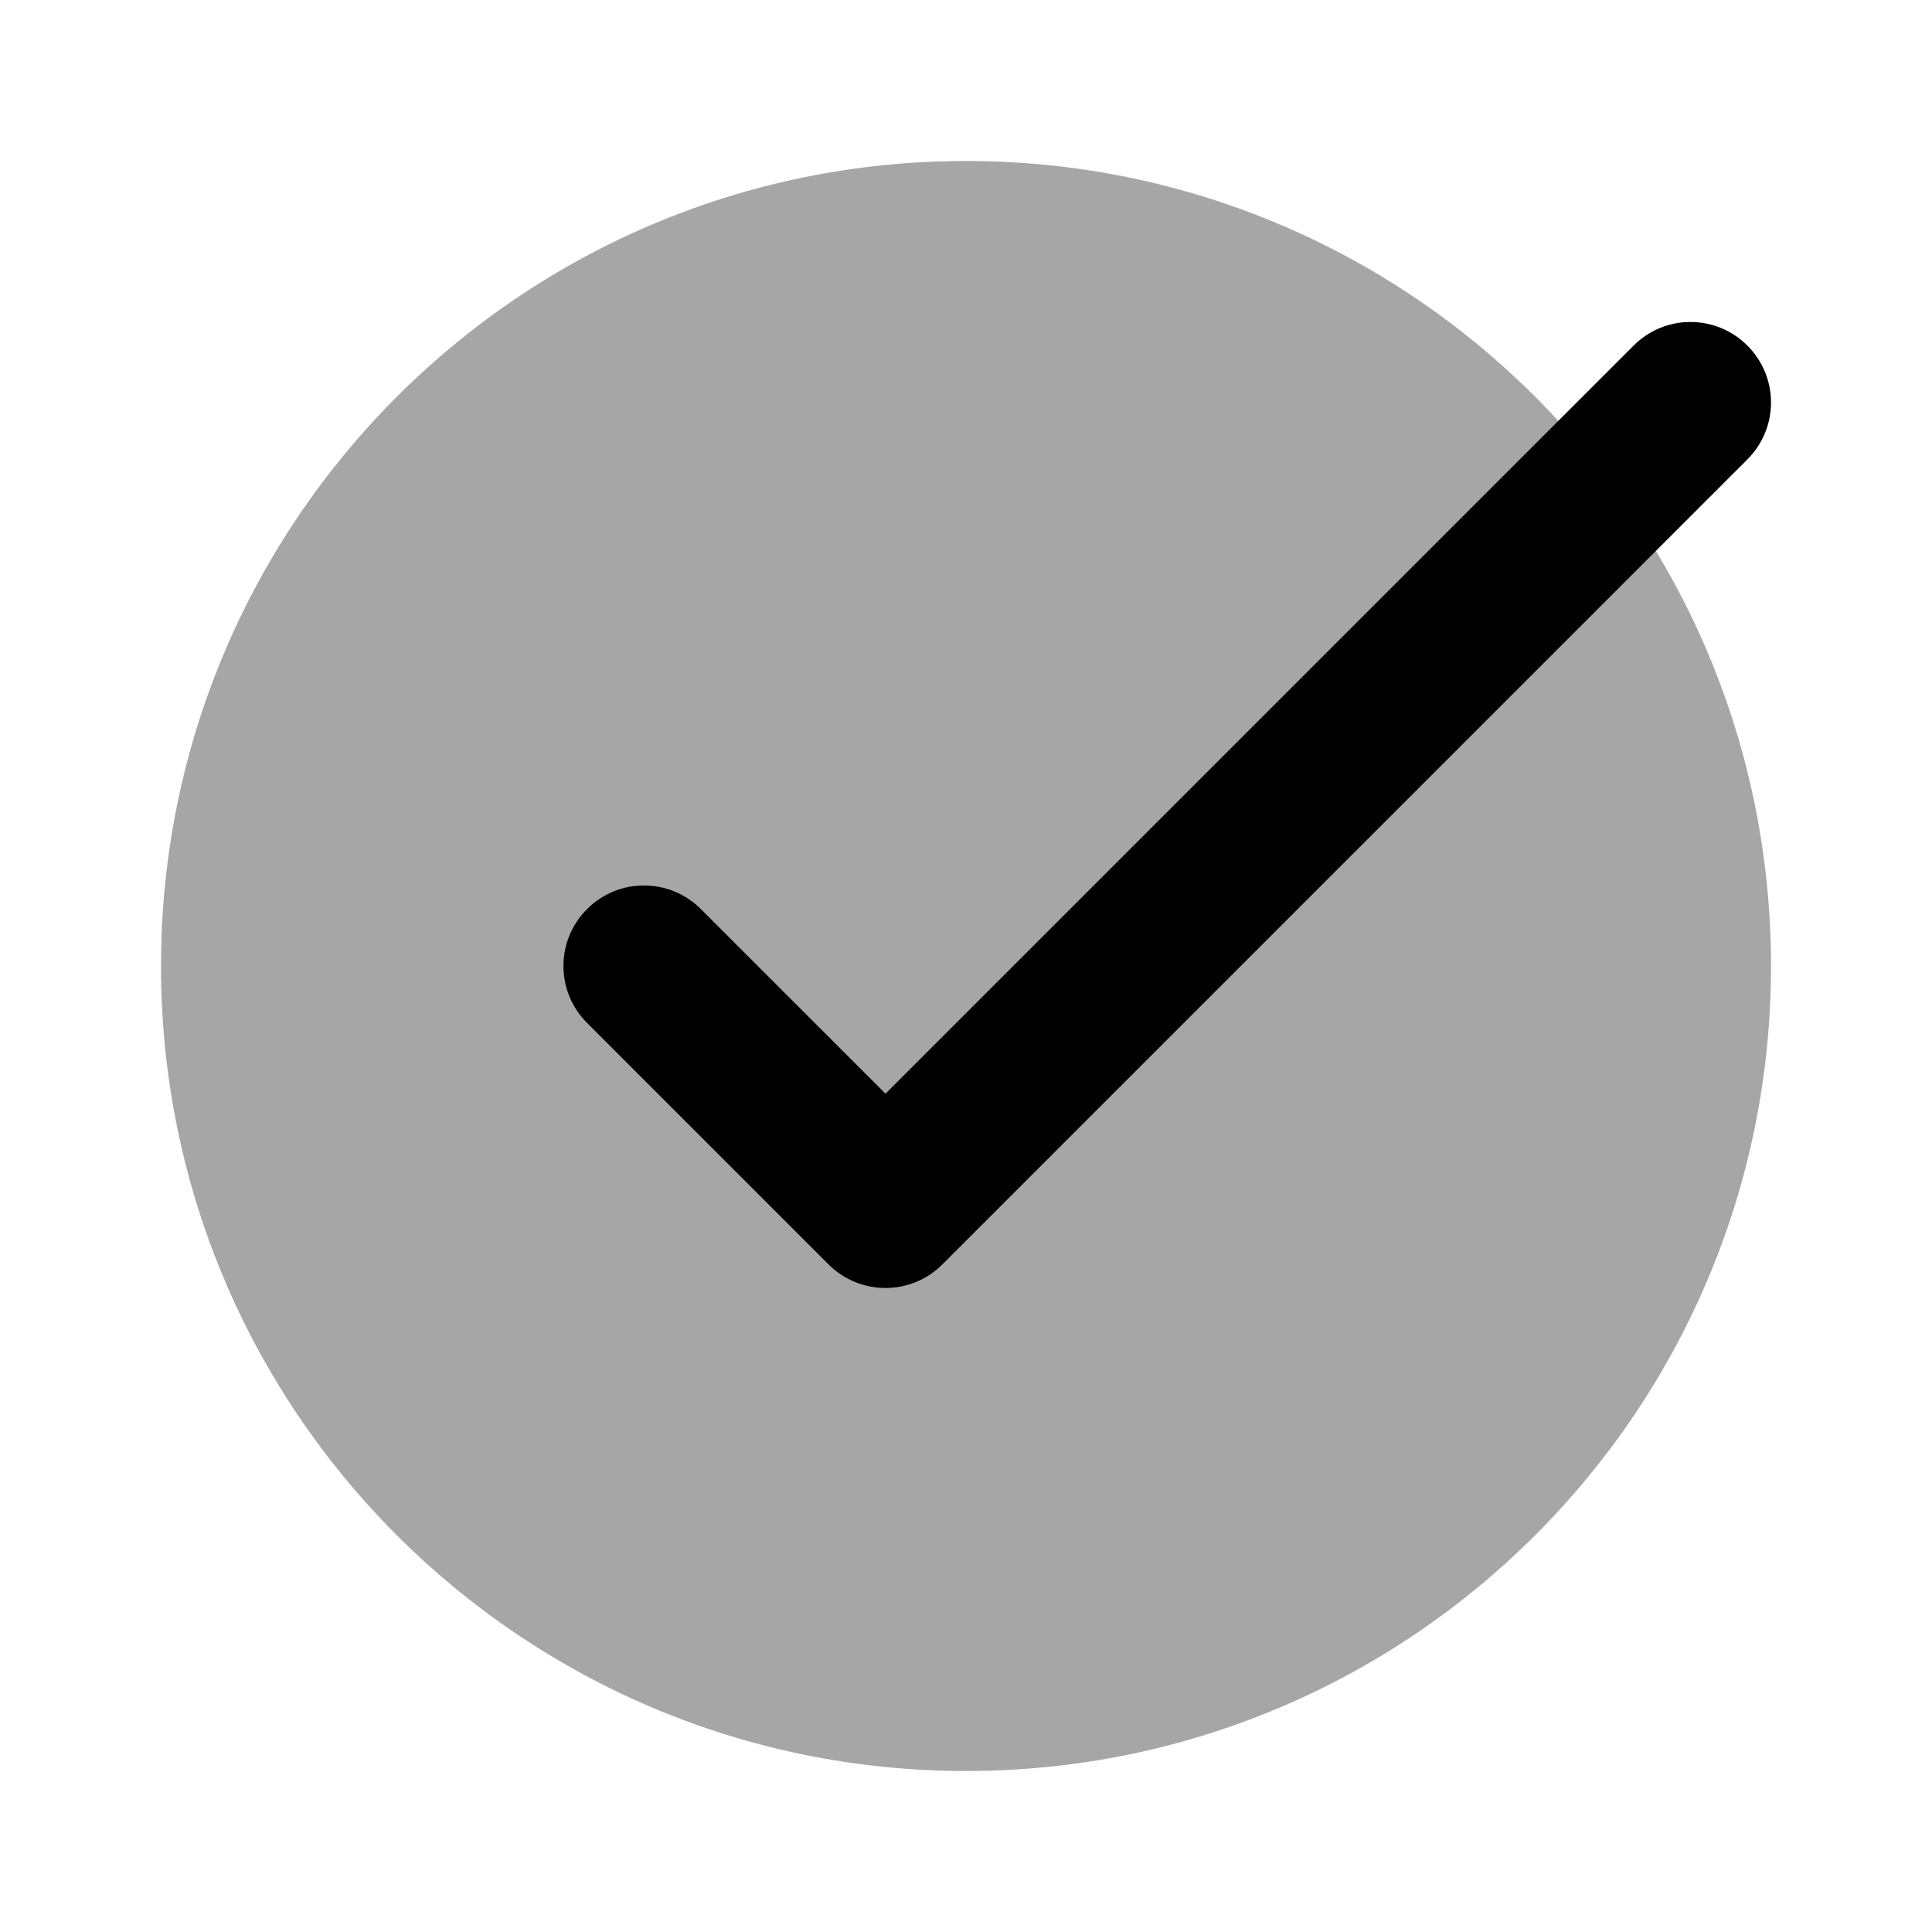
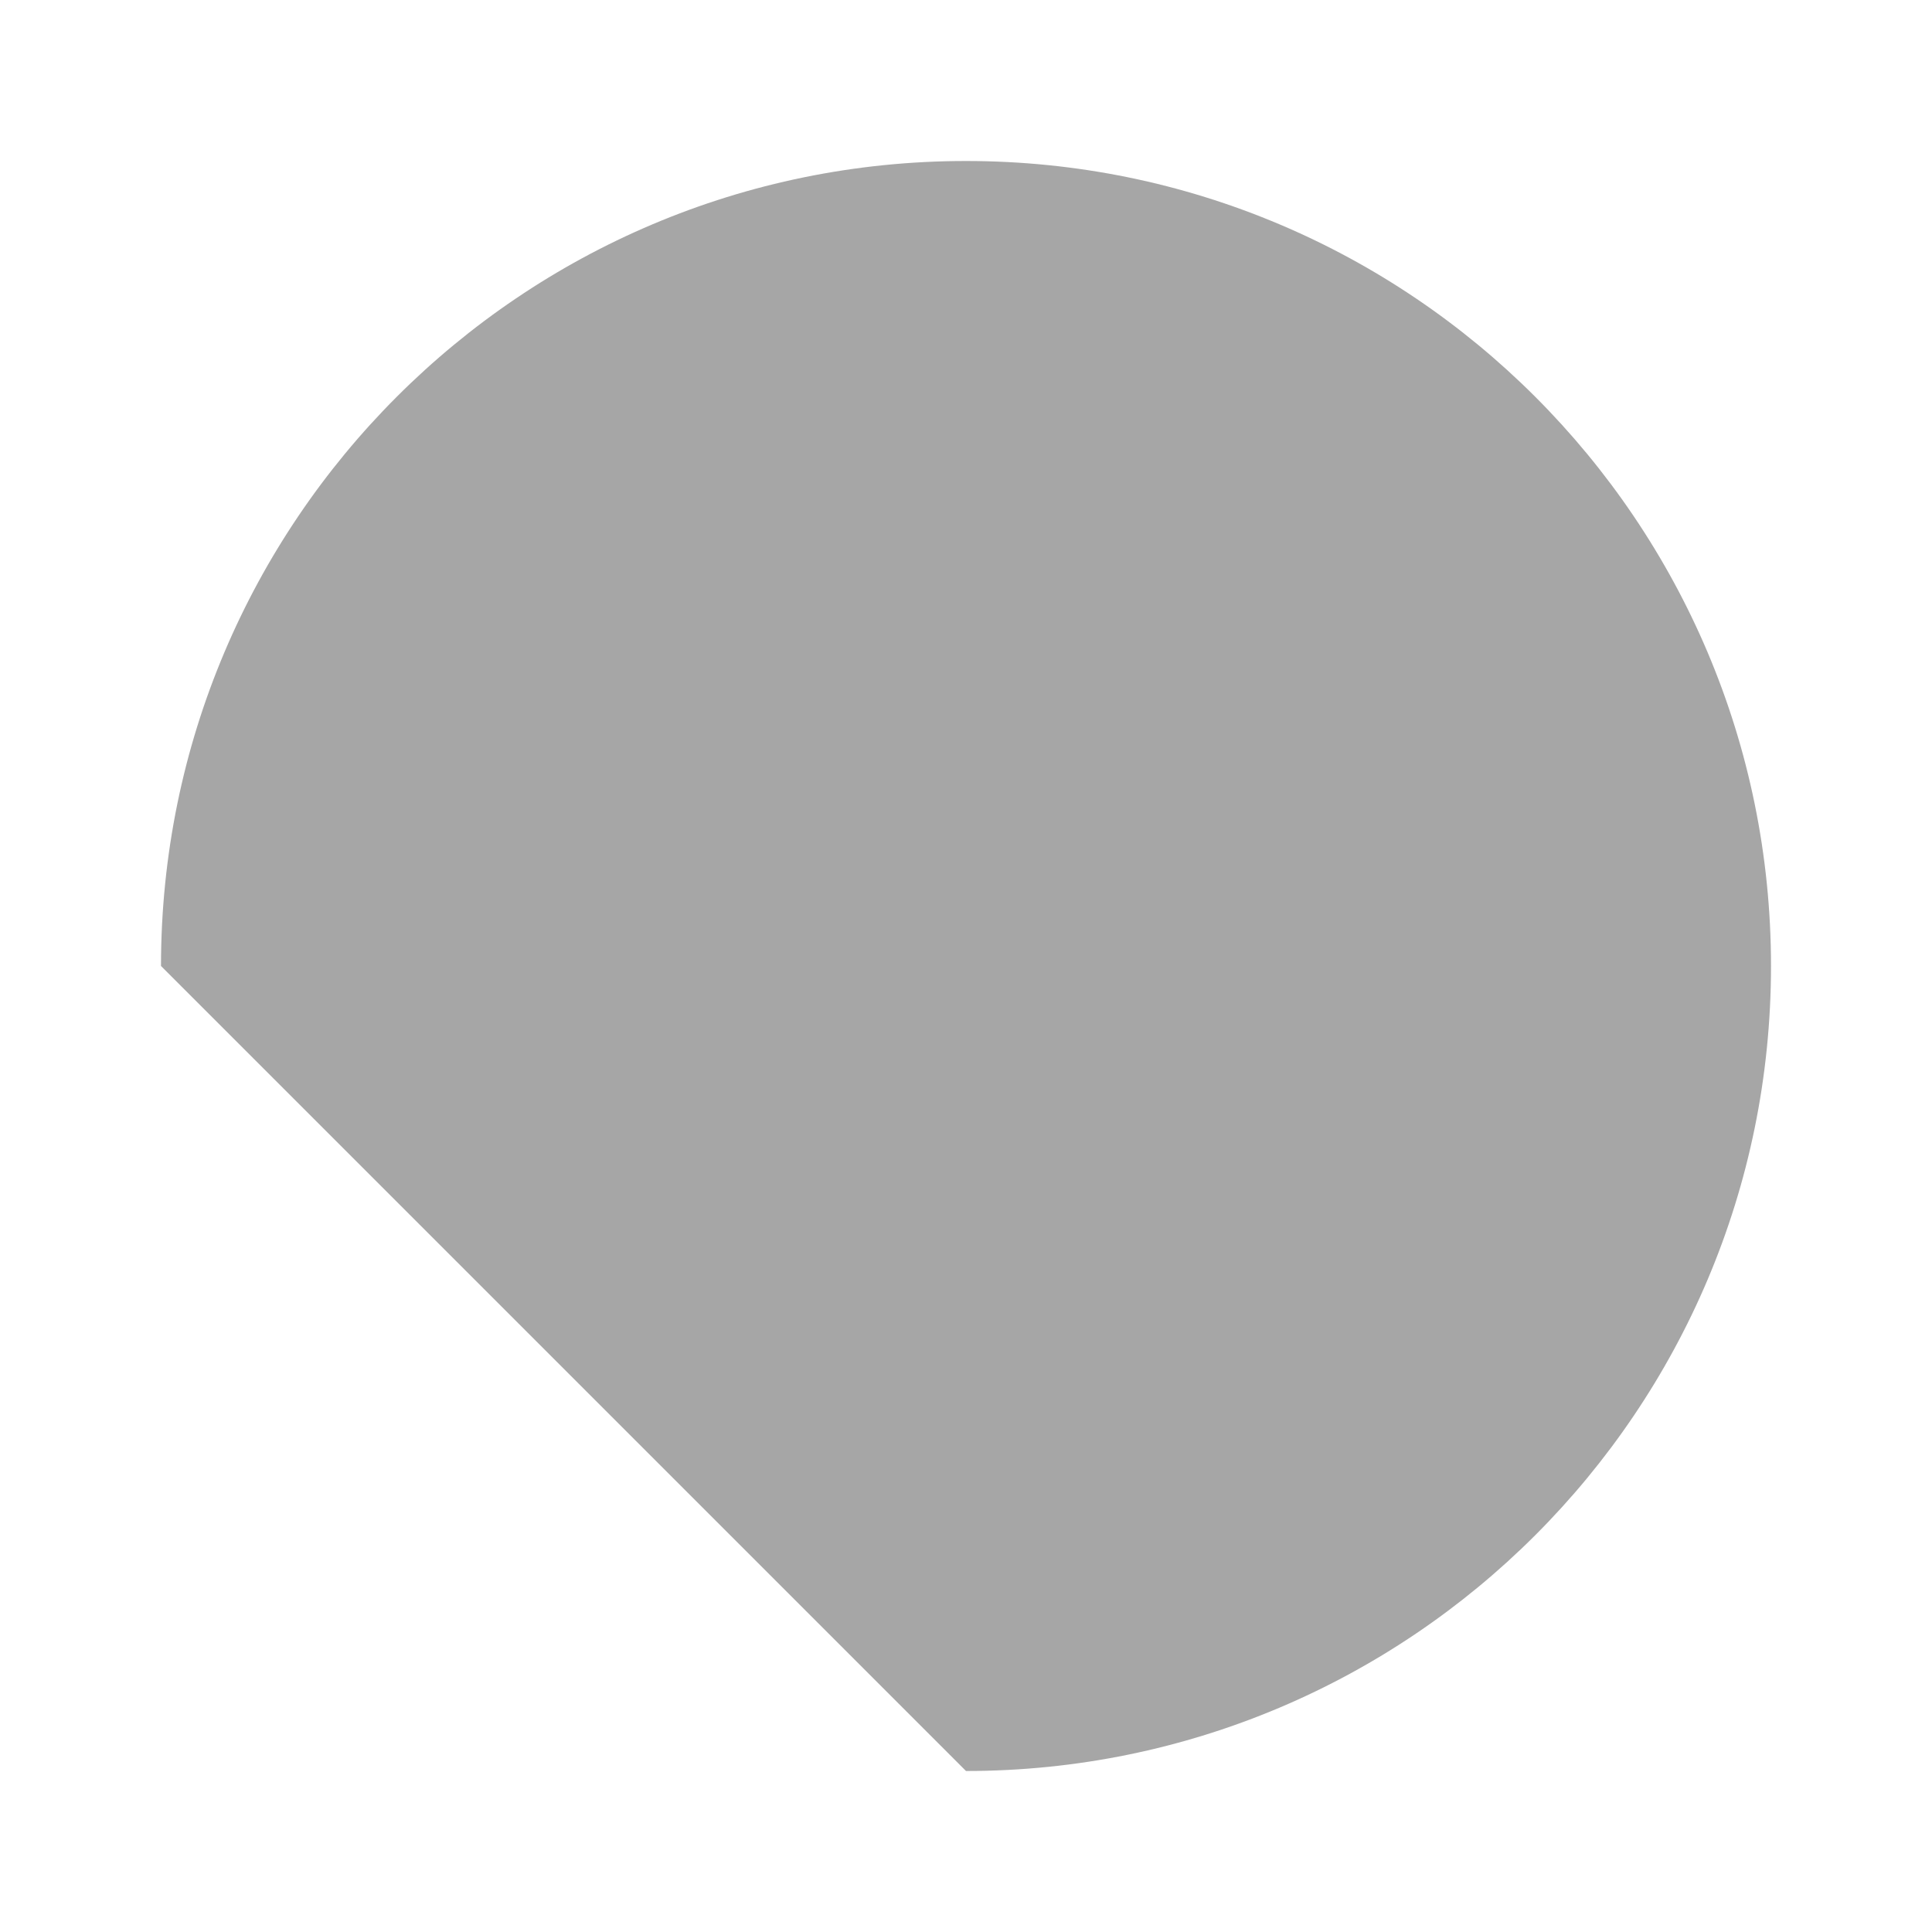
<svg xmlns="http://www.w3.org/2000/svg" width="48" height="48" viewBox="0 0 48 48" fill="none">
-   <path opacity="0.35" d="M24 44C35.046 44 44 35.046 44 24C44 12.954 35.046 4 24 4C12.954 4 4 12.954 4 24C4 35.046 12.954 44 24 44Z" fill="black" />
-   <path d="M22 32C21.488 32 20.976 31.804 20.585 31.414L14.585 25.414C13.803 24.632 13.803 23.368 14.585 22.586C15.367 21.804 16.631 21.804 17.413 22.586L22 27.172L40.586 8.586C41.367 7.804 42.632 7.804 43.413 8.586C44.196 9.368 44.196 10.632 43.413 11.414L23.413 31.414C23.023 31.804 22.512 32 22 32Z" fill="black" />
+   <path opacity="0.35" d="M24 44C35.046 44 44 35.046 44 24C44 12.954 35.046 4 24 4C12.954 4 4 12.954 4 24Z" fill="black" />
</svg>